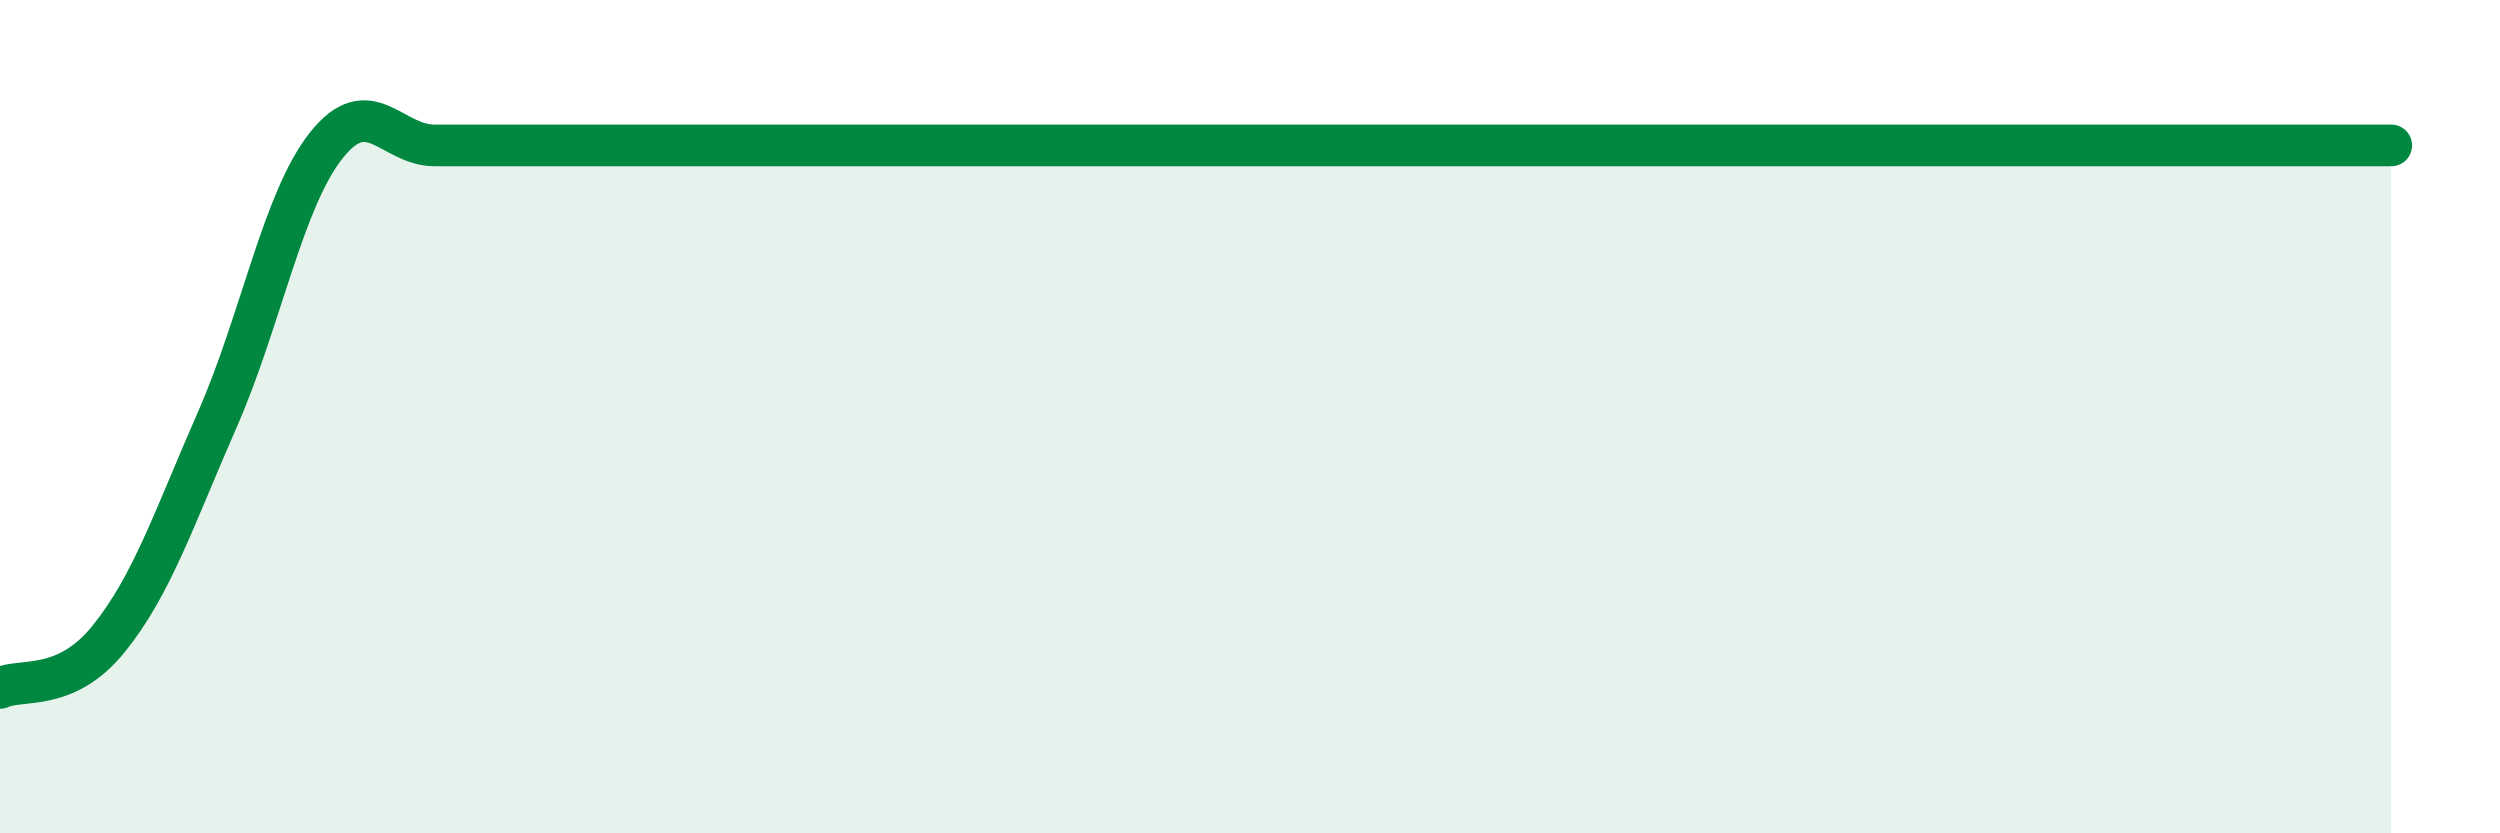
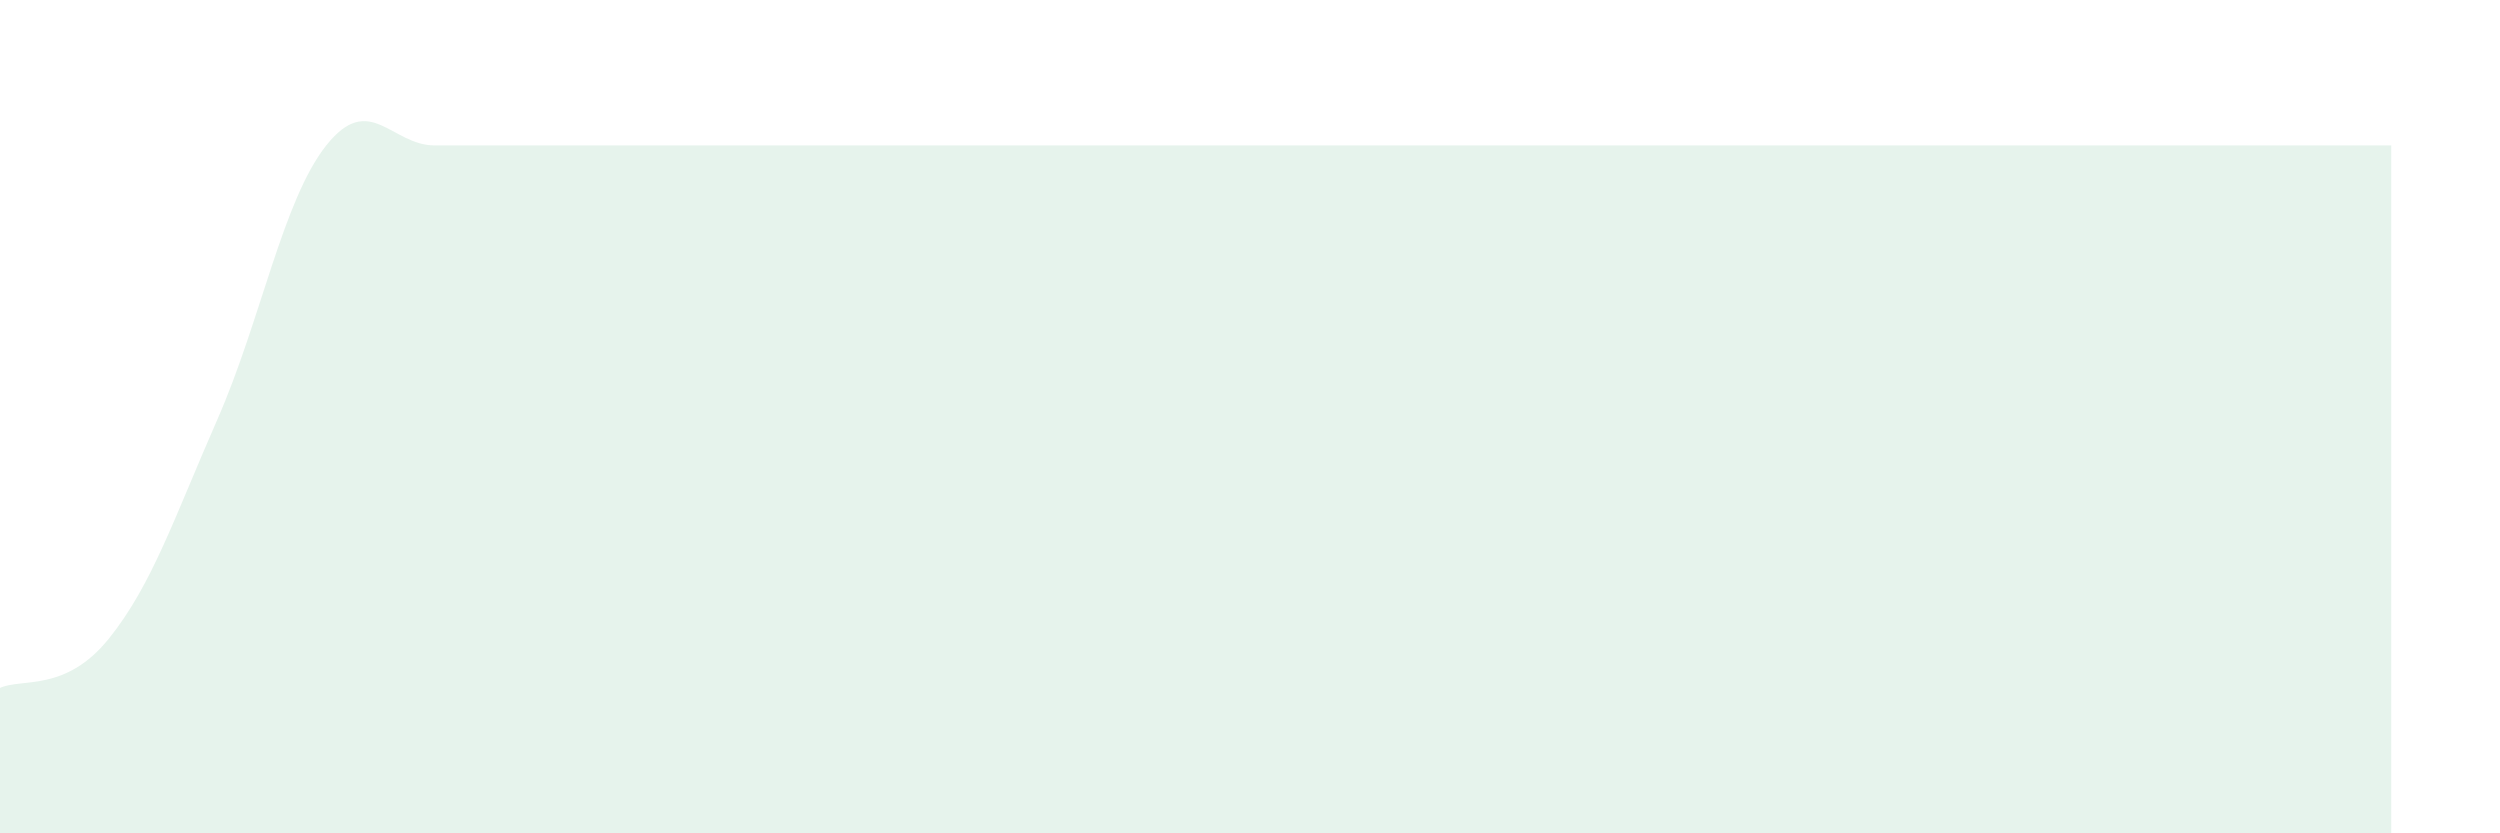
<svg xmlns="http://www.w3.org/2000/svg" width="60" height="20" viewBox="0 0 60 20">
  <path d="M 0,16.51 C 0.52,16.27 1.57,16.62 2.61,15.33 C 3.65,14.04 4.18,12.43 5.22,10.06 C 6.26,7.69 6.79,4.8 7.83,3.49 C 8.87,2.18 9.39,3.49 10.43,3.49 C 11.47,3.49 12,3.49 13.04,3.49 C 14.08,3.49 14.61,3.49 15.65,3.49 C 16.69,3.49 17.22,3.49 18.26,3.49 C 19.3,3.49 19.83,3.49 20.87,3.49 C 21.91,3.49 22.44,3.49 23.48,3.49 C 24.52,3.49 25.05,3.49 26.09,3.49 C 27.13,3.49 27.66,3.49 28.7,3.49 C 29.74,3.49 30.26,3.49 31.3,3.49 C 32.34,3.49 32.87,3.49 33.91,3.49 C 34.95,3.49 35.48,3.49 36.52,3.49 C 37.56,3.49 38.09,3.49 39.13,3.49 C 40.17,3.49 40.7,3.49 41.74,3.49 C 42.78,3.49 43.31,3.49 44.35,3.49 C 45.39,3.49 45.92,3.49 46.96,3.49 C 48,3.49 48.53,3.49 49.57,3.49 C 50.61,3.49 51.13,3.49 52.17,3.49 C 53.21,3.49 53.74,3.49 54.78,3.49 C 55.82,3.49 56.87,3.49 57.39,3.49L57.39 20L0 20Z" fill="#008740" opacity="0.1" stroke-linecap="round" stroke-linejoin="round" />
-   <path d="M 0,16.51 C 0.52,16.27 1.57,16.62 2.61,15.33 C 3.65,14.04 4.18,12.43 5.22,10.06 C 6.26,7.69 6.79,4.8 7.83,3.49 C 8.87,2.18 9.39,3.49 10.43,3.49 C 11.47,3.49 12,3.49 13.04,3.49 C 14.08,3.49 14.61,3.49 15.65,3.49 C 16.69,3.49 17.22,3.49 18.26,3.49 C 19.3,3.49 19.83,3.49 20.87,3.49 C 21.91,3.49 22.44,3.49 23.48,3.49 C 24.52,3.49 25.05,3.49 26.09,3.49 C 27.13,3.49 27.66,3.49 28.7,3.49 C 29.74,3.49 30.26,3.49 31.3,3.49 C 32.34,3.49 32.87,3.49 33.91,3.49 C 34.95,3.49 35.48,3.49 36.52,3.49 C 37.56,3.49 38.09,3.49 39.13,3.49 C 40.17,3.49 40.7,3.49 41.74,3.49 C 42.78,3.49 43.31,3.49 44.35,3.49 C 45.39,3.49 45.92,3.49 46.96,3.49 C 48,3.49 48.53,3.49 49.57,3.49 C 50.61,3.49 51.13,3.49 52.17,3.49 C 53.21,3.49 53.74,3.49 54.78,3.49 C 55.82,3.49 56.87,3.49 57.39,3.49" stroke="#008740" stroke-width="1" fill="none" stroke-linecap="round" stroke-linejoin="round" />
</svg>